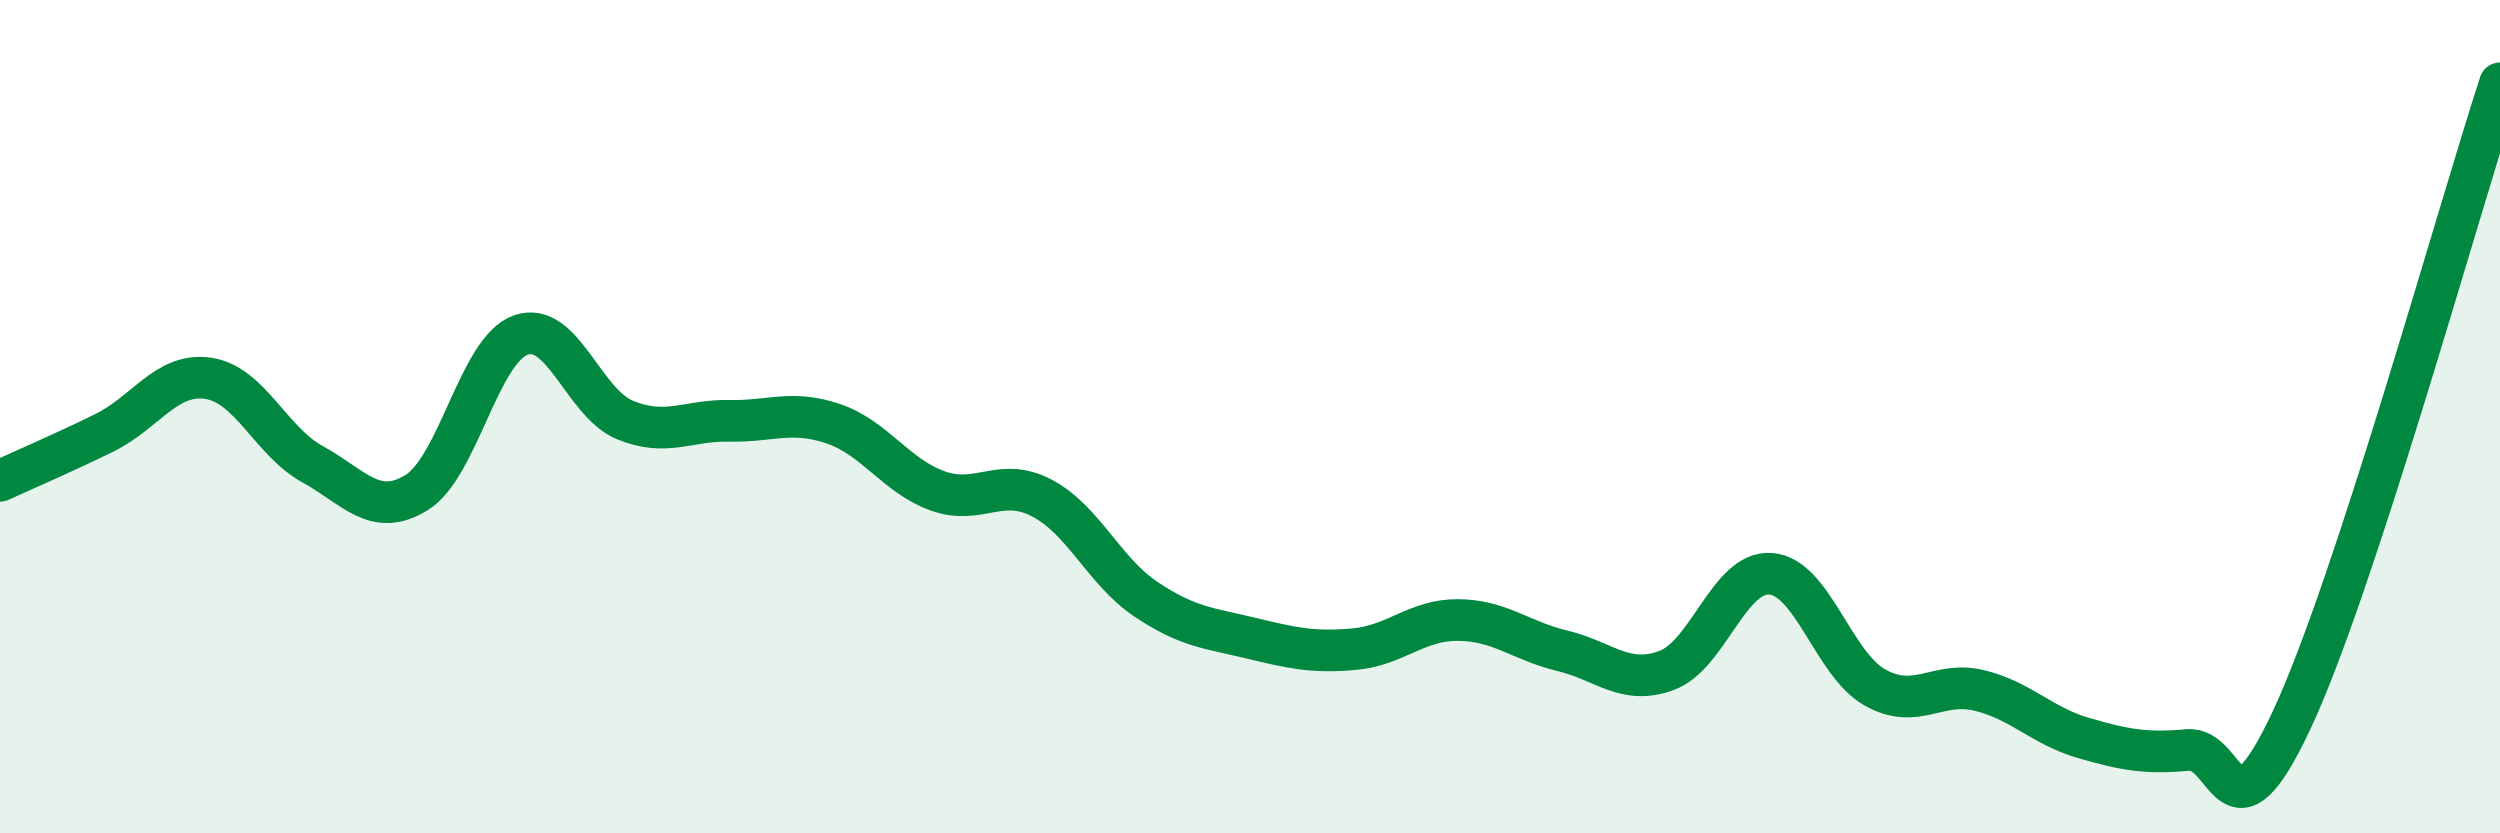
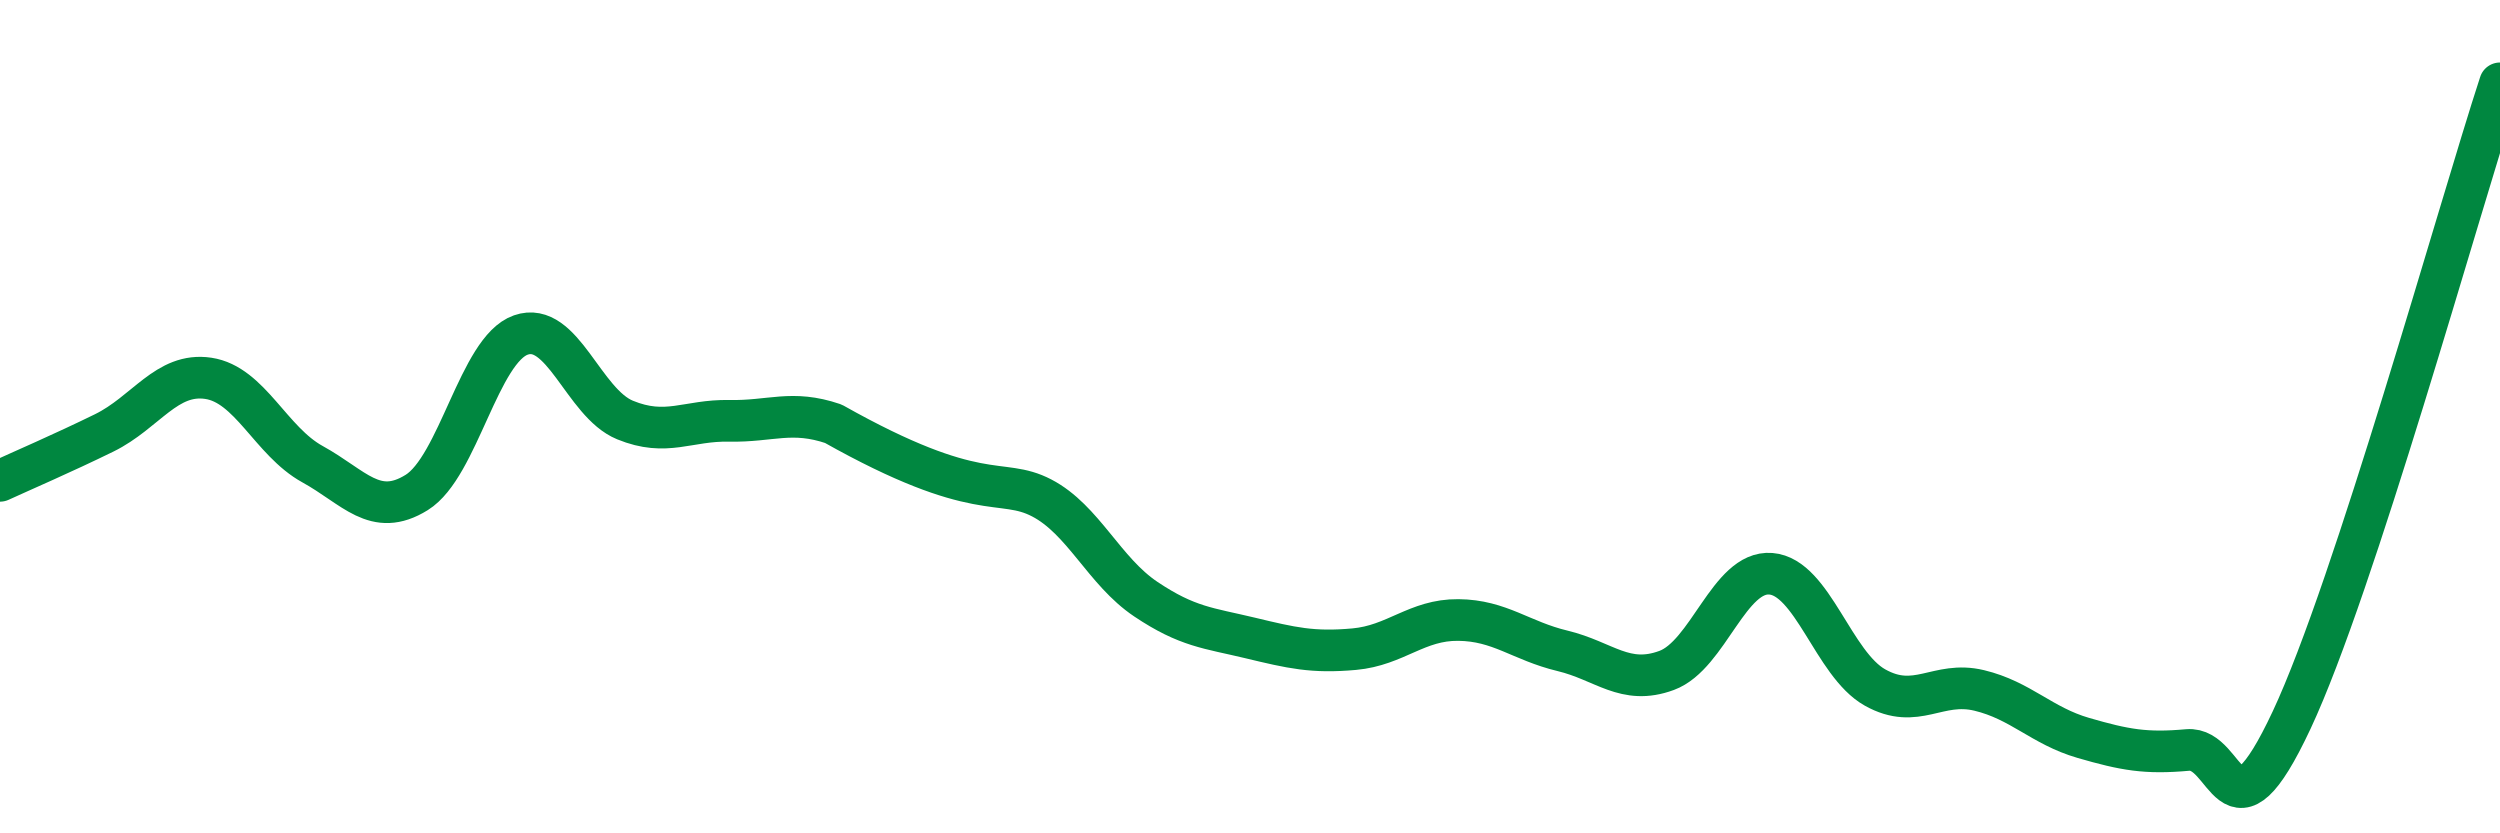
<svg xmlns="http://www.w3.org/2000/svg" width="60" height="20" viewBox="0 0 60 20">
-   <path d="M 0,11.54 C 0.5,11.31 1.5,10.88 2.5,10.39 C 3.5,9.9 4,8.93 5,9.08 C 6,9.23 6.5,10.59 7.5,11.14 C 8.5,11.69 9,12.44 10,11.82 C 11,11.2 11.5,8.39 12.5,8.04 C 13.5,7.69 14,9.67 15,10.08 C 16,10.49 16.5,10.08 17.5,10.1 C 18.5,10.12 19,9.83 20,10.17 C 21,10.51 21.5,11.42 22.5,11.78 C 23.5,12.14 24,11.43 25,11.95 C 26,12.47 26.5,13.71 27.5,14.38 C 28.5,15.05 29,15.07 30,15.31 C 31,15.55 31.5,15.67 32.5,15.58 C 33.5,15.49 34,14.87 35,14.88 C 36,14.89 36.5,15.38 37.5,15.62 C 38.5,15.86 39,16.46 40,16.09 C 41,15.72 41.5,13.69 42.5,13.77 C 43.5,13.85 44,15.94 45,16.5 C 46,17.06 46.5,16.33 47.5,16.57 C 48.5,16.81 49,17.42 50,17.71 C 51,18 51.5,18.09 52.5,18 C 53.5,17.91 53.5,20.48 55,17.28 C 56.5,14.08 59,5.06 60,2L60 20L0 20Z" fill="#008740" opacity="0.1" stroke-linecap="round" stroke-linejoin="round" />
-   <path d="M 0,11.54 C 0.5,11.31 1.5,10.88 2.5,10.39 C 3.5,9.9 4,8.93 5,9.08 C 6,9.23 6.5,10.59 7.5,11.14 C 8.5,11.69 9,12.44 10,11.82 C 11,11.2 11.5,8.39 12.5,8.04 C 13.5,7.69 14,9.67 15,10.08 C 16,10.49 16.5,10.08 17.5,10.1 C 18.5,10.12 19,9.83 20,10.17 C 21,10.51 21.5,11.42 22.5,11.78 C 23.5,12.14 24,11.43 25,11.95 C 26,12.47 26.5,13.71 27.5,14.38 C 28.5,15.05 29,15.07 30,15.31 C 31,15.55 31.5,15.67 32.5,15.58 C 33.5,15.49 34,14.87 35,14.88 C 36,14.89 36.5,15.38 37.5,15.62 C 38.5,15.86 39,16.46 40,16.09 C 41,15.72 41.5,13.69 42.5,13.77 C 43.5,13.85 44,15.94 45,16.5 C 46,17.06 46.5,16.33 47.5,16.57 C 48.5,16.81 49,17.42 50,17.71 C 51,18 51.5,18.09 52.5,18 C 53.5,17.91 53.5,20.48 55,17.28 C 56.5,14.08 59,5.06 60,2" stroke="#008740" stroke-width="1" fill="none" stroke-linecap="round" stroke-linejoin="round" />
+   <path d="M 0,11.54 C 0.5,11.31 1.5,10.88 2.5,10.39 C 3.5,9.9 4,8.93 5,9.08 C 6,9.23 6.5,10.59 7.5,11.14 C 8.5,11.69 9,12.44 10,11.82 C 11,11.2 11.5,8.39 12.5,8.04 C 13.5,7.69 14,9.67 15,10.08 C 16,10.49 16.5,10.08 17.5,10.1 C 18.5,10.12 19,9.83 20,10.17 C 23.5,12.14 24,11.43 25,11.95 C 26,12.47 26.5,13.71 27.5,14.38 C 28.5,15.05 29,15.07 30,15.31 C 31,15.55 31.5,15.67 32.5,15.58 C 33.5,15.49 34,14.87 35,14.88 C 36,14.89 36.5,15.38 37.5,15.62 C 38.5,15.86 39,16.46 40,16.09 C 41,15.72 41.5,13.69 42.5,13.77 C 43.5,13.85 44,15.94 45,16.5 C 46,17.06 46.5,16.33 47.5,16.57 C 48.5,16.81 49,17.42 50,17.71 C 51,18 51.5,18.09 52.5,18 C 53.5,17.91 53.5,20.48 55,17.28 C 56.5,14.08 59,5.06 60,2" stroke="#008740" stroke-width="1" fill="none" stroke-linecap="round" stroke-linejoin="round" />
</svg>